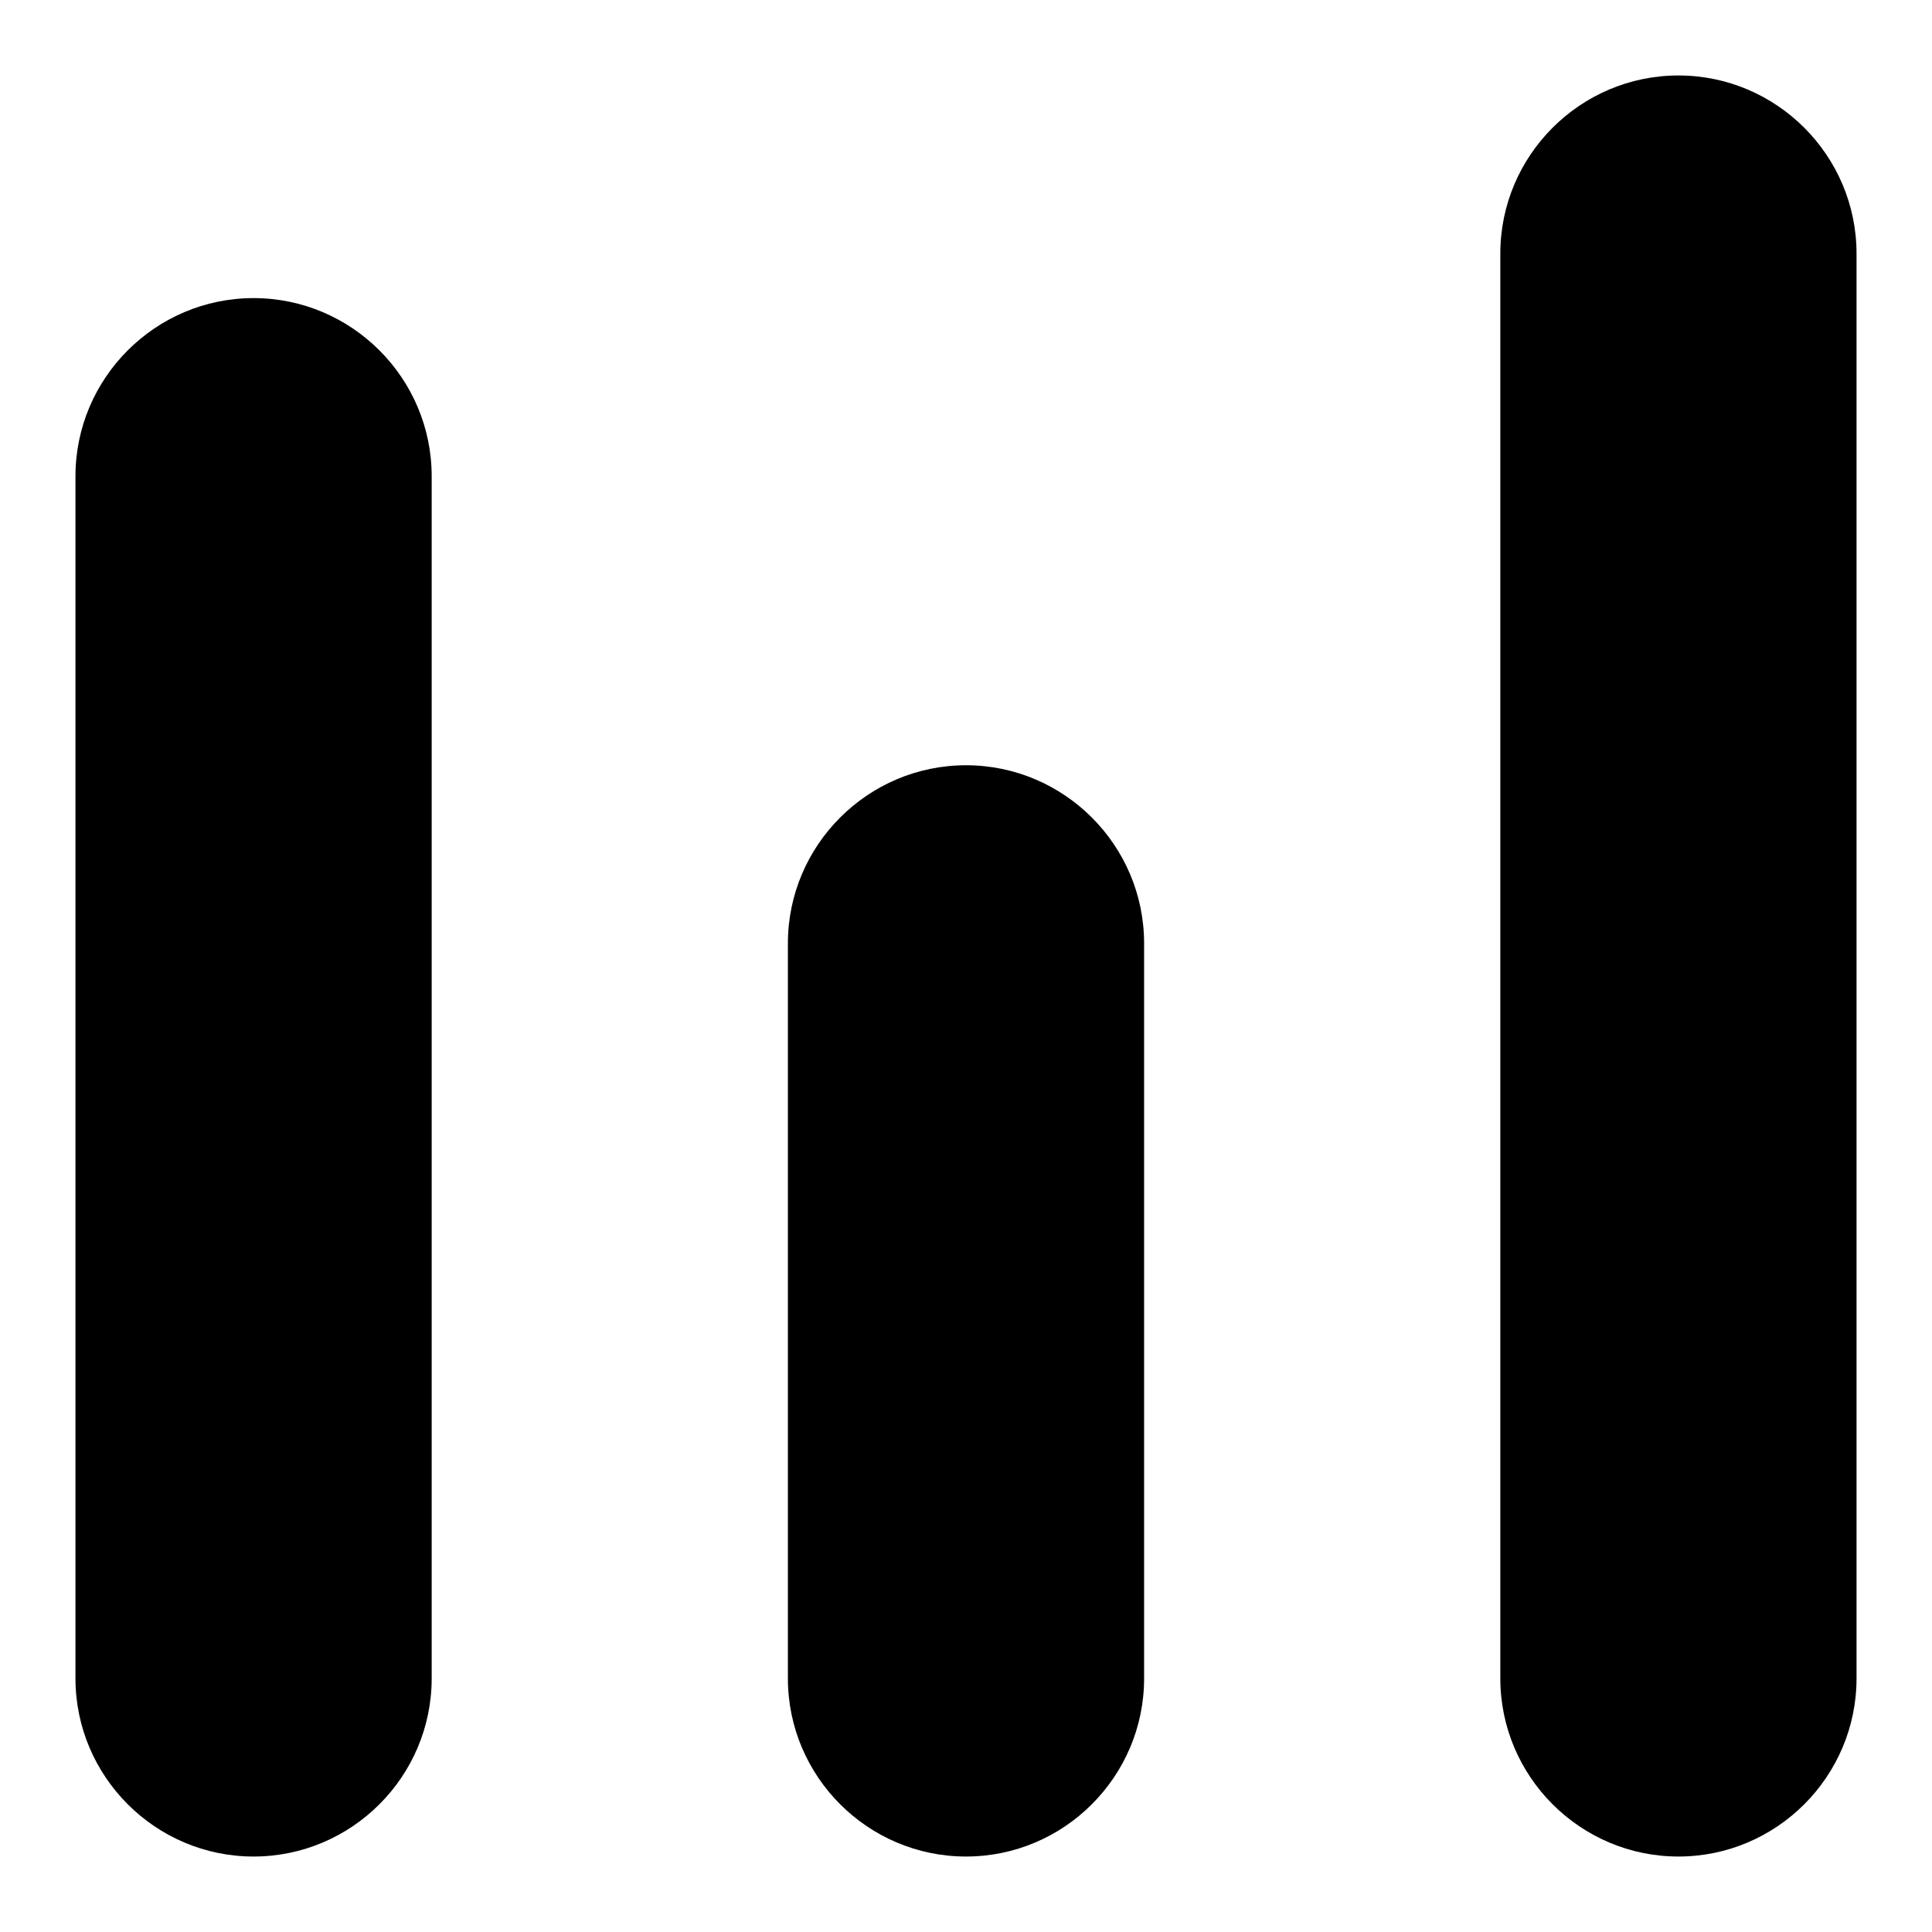
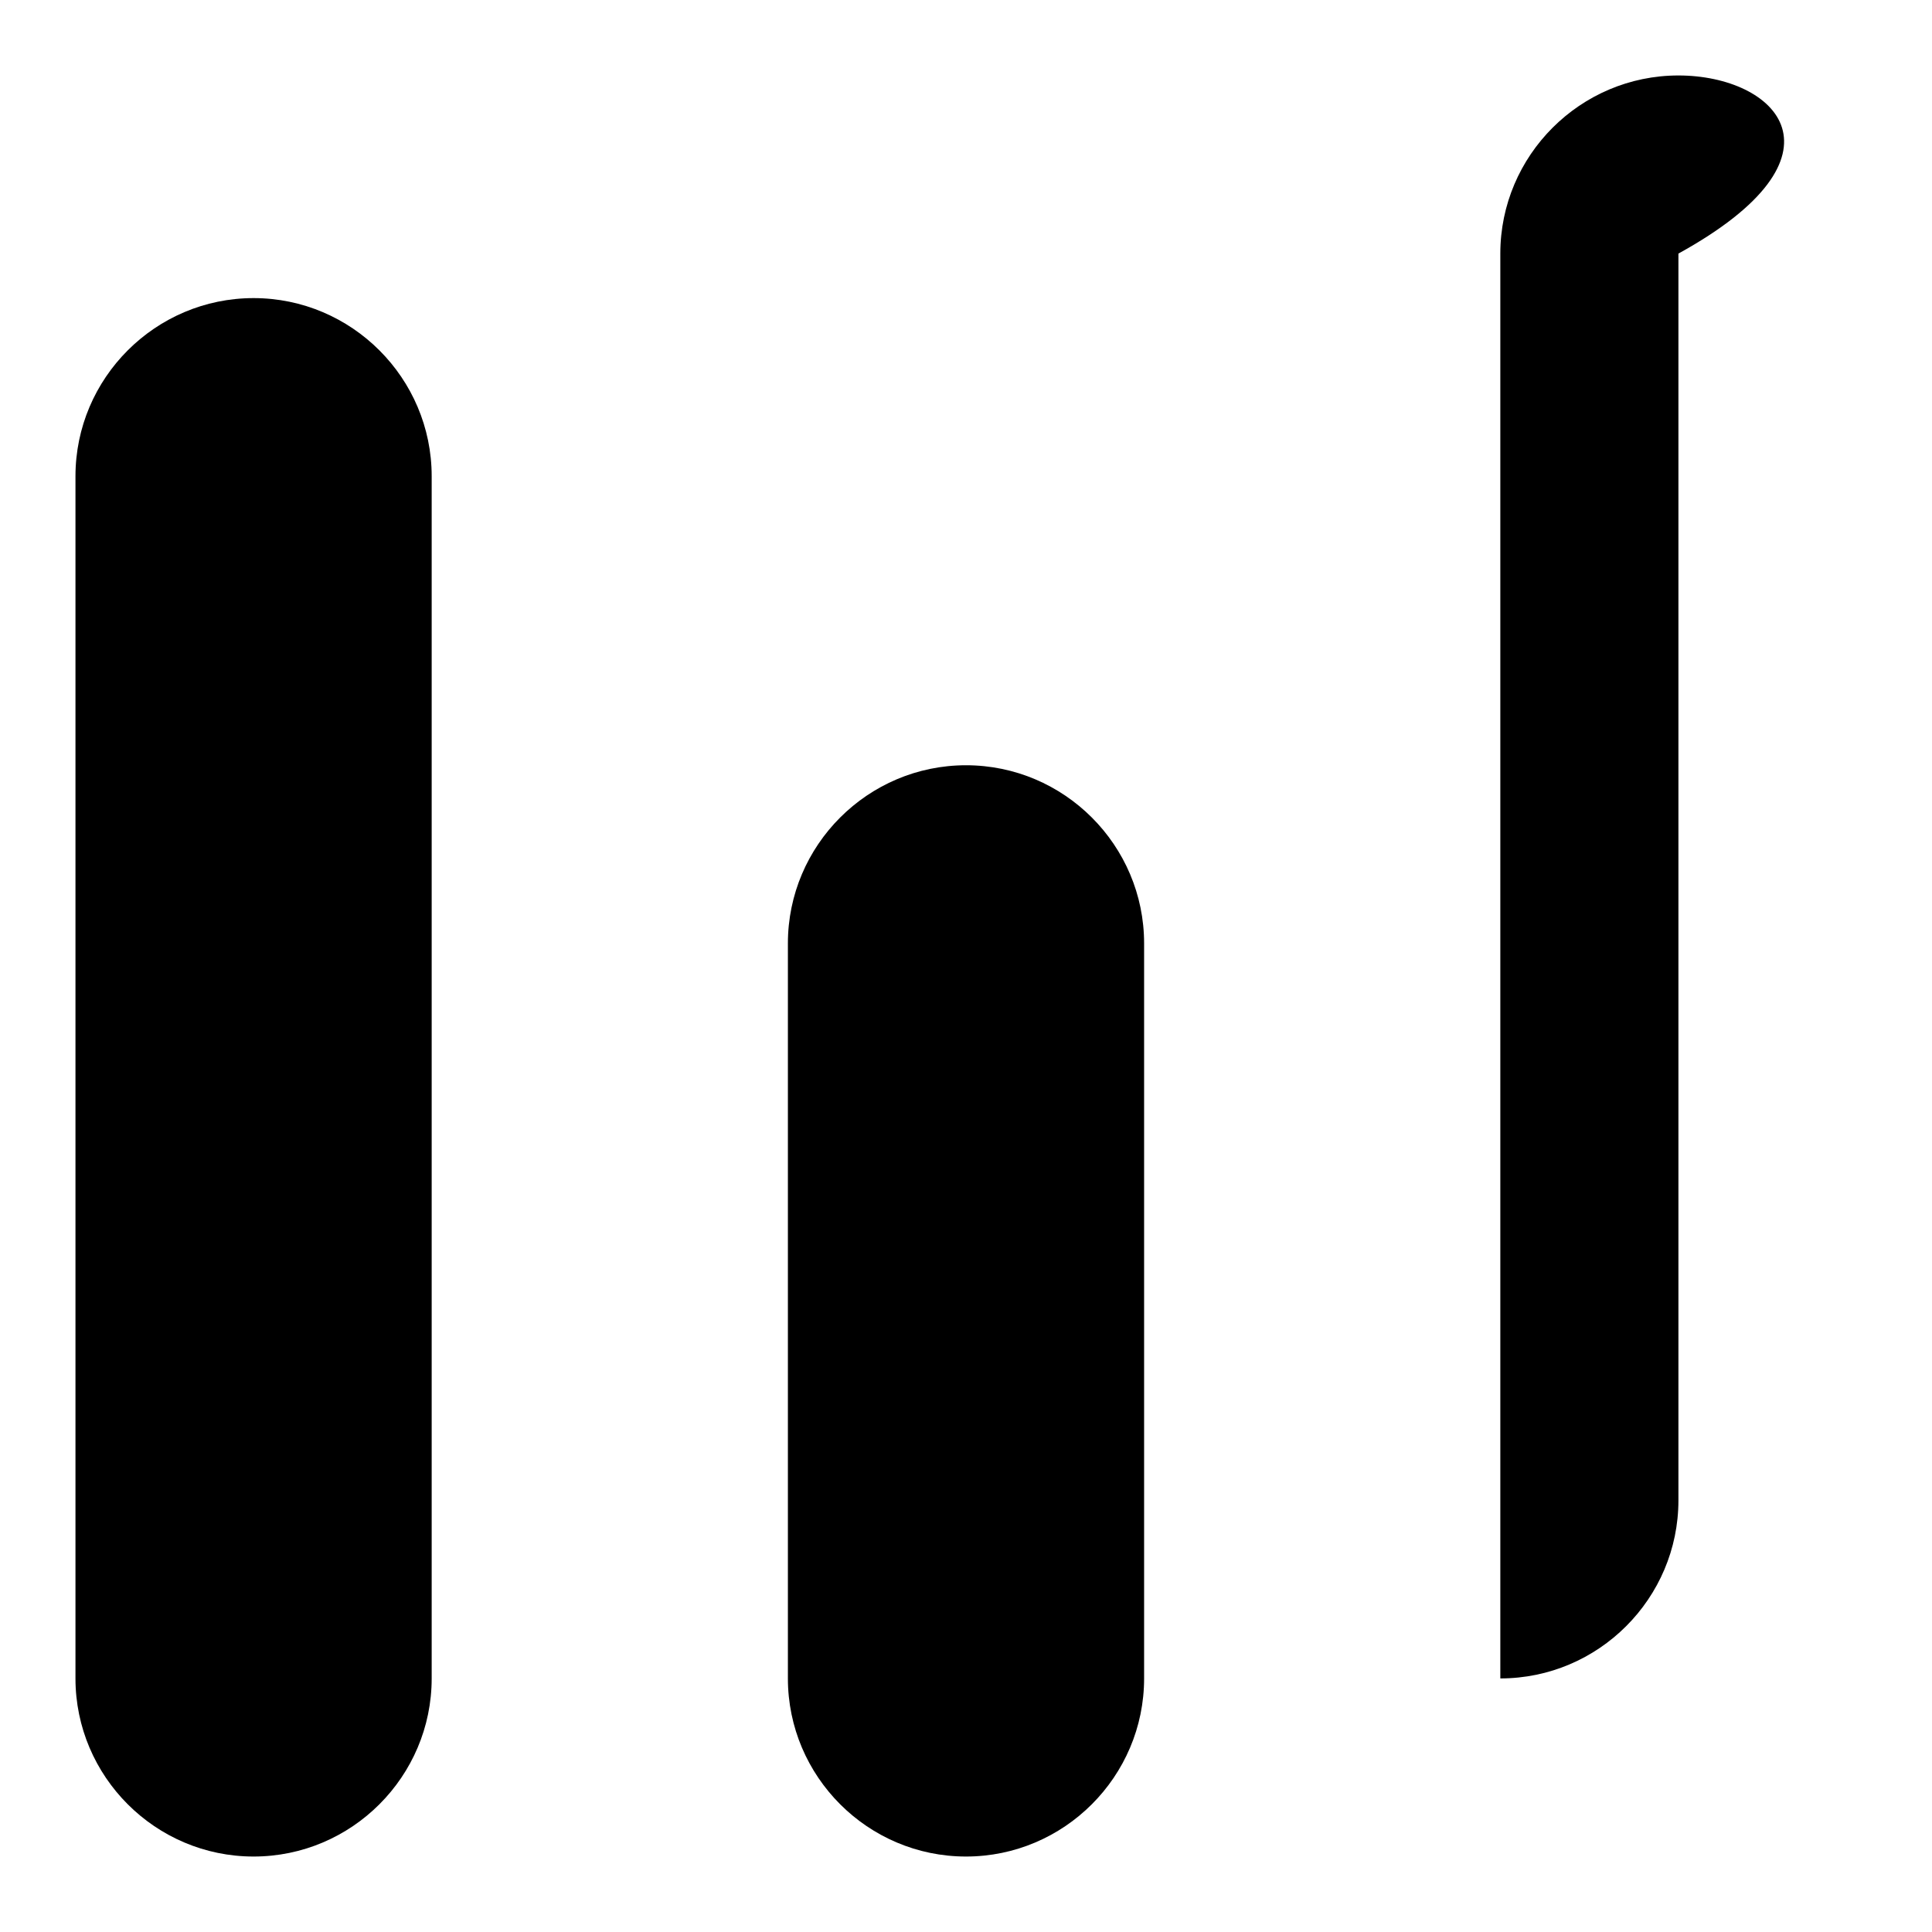
<svg xmlns="http://www.w3.org/2000/svg" version="1.1" x="0px" y="0px" viewBox="0 0 256 256" enable-background="new 0 0 256 256" xml:space="preserve">
  <g>
-     <path fill="#000000" d="M222.4,10c-13,0-23.6,10.6-23.6,23.6l0,0v188.8c0,13,10.6,23.6,23.6,23.6c13,0,23.6-10.6,23.6-23.6V33.6 C246,20.6,235.4,10,222.4,10z M57.2,63.1c0-13-10.6-23.6-23.6-23.6c-13,0-23.6,10.6-23.6,23.6v159.3c0,13,10.6,23.6,23.6,23.6 c13,0,23.6-10.6,23.6-23.6V63.1z M151.6,125c0-13-10.6-23.6-23.6-23.6c-13,0-23.6,10.6-23.6,23.6v97.4c0,13,10.6,23.6,23.6,23.6 c13,0,23.6-10.6,23.6-23.6V125z" />
+     <path fill="#000000" d="M222.4,10c-13,0-23.6,10.6-23.6,23.6l0,0v188.8c13,0,23.6-10.6,23.6-23.6V33.6 C246,20.6,235.4,10,222.4,10z M57.2,63.1c0-13-10.6-23.6-23.6-23.6c-13,0-23.6,10.6-23.6,23.6v159.3c0,13,10.6,23.6,23.6,23.6 c13,0,23.6-10.6,23.6-23.6V63.1z M151.6,125c0-13-10.6-23.6-23.6-23.6c-13,0-23.6,10.6-23.6,23.6v97.4c0,13,10.6,23.6,23.6,23.6 c13,0,23.6-10.6,23.6-23.6V125z" />
  </g>
</svg>